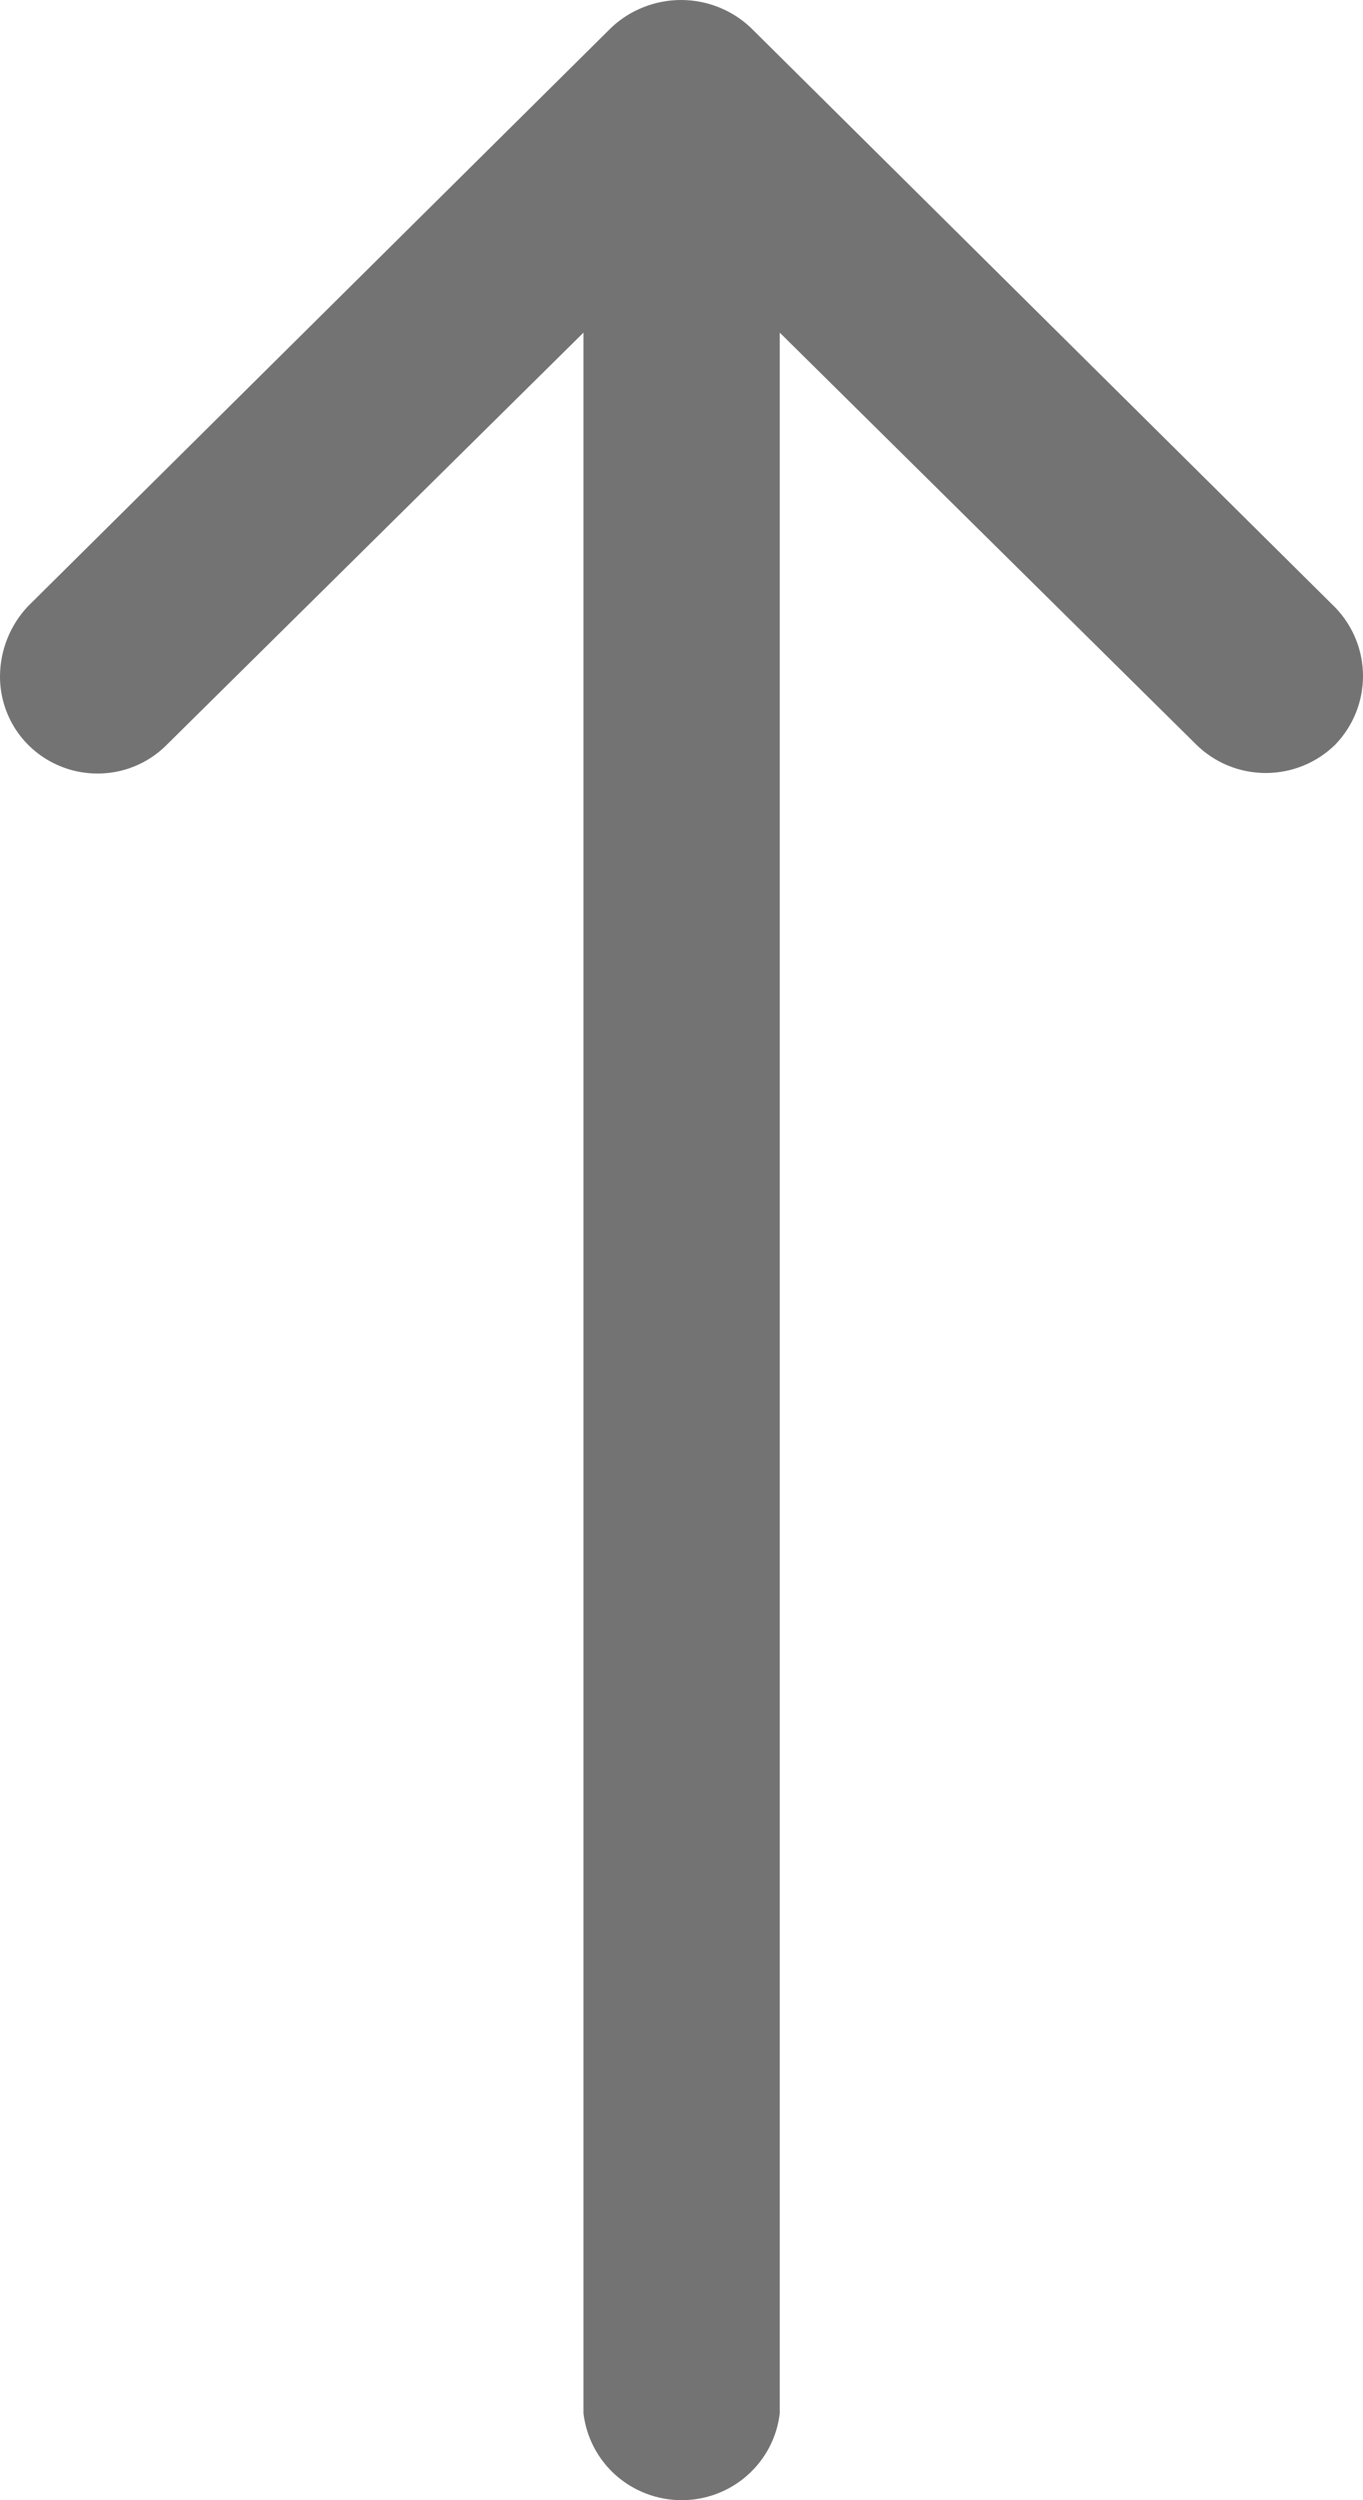
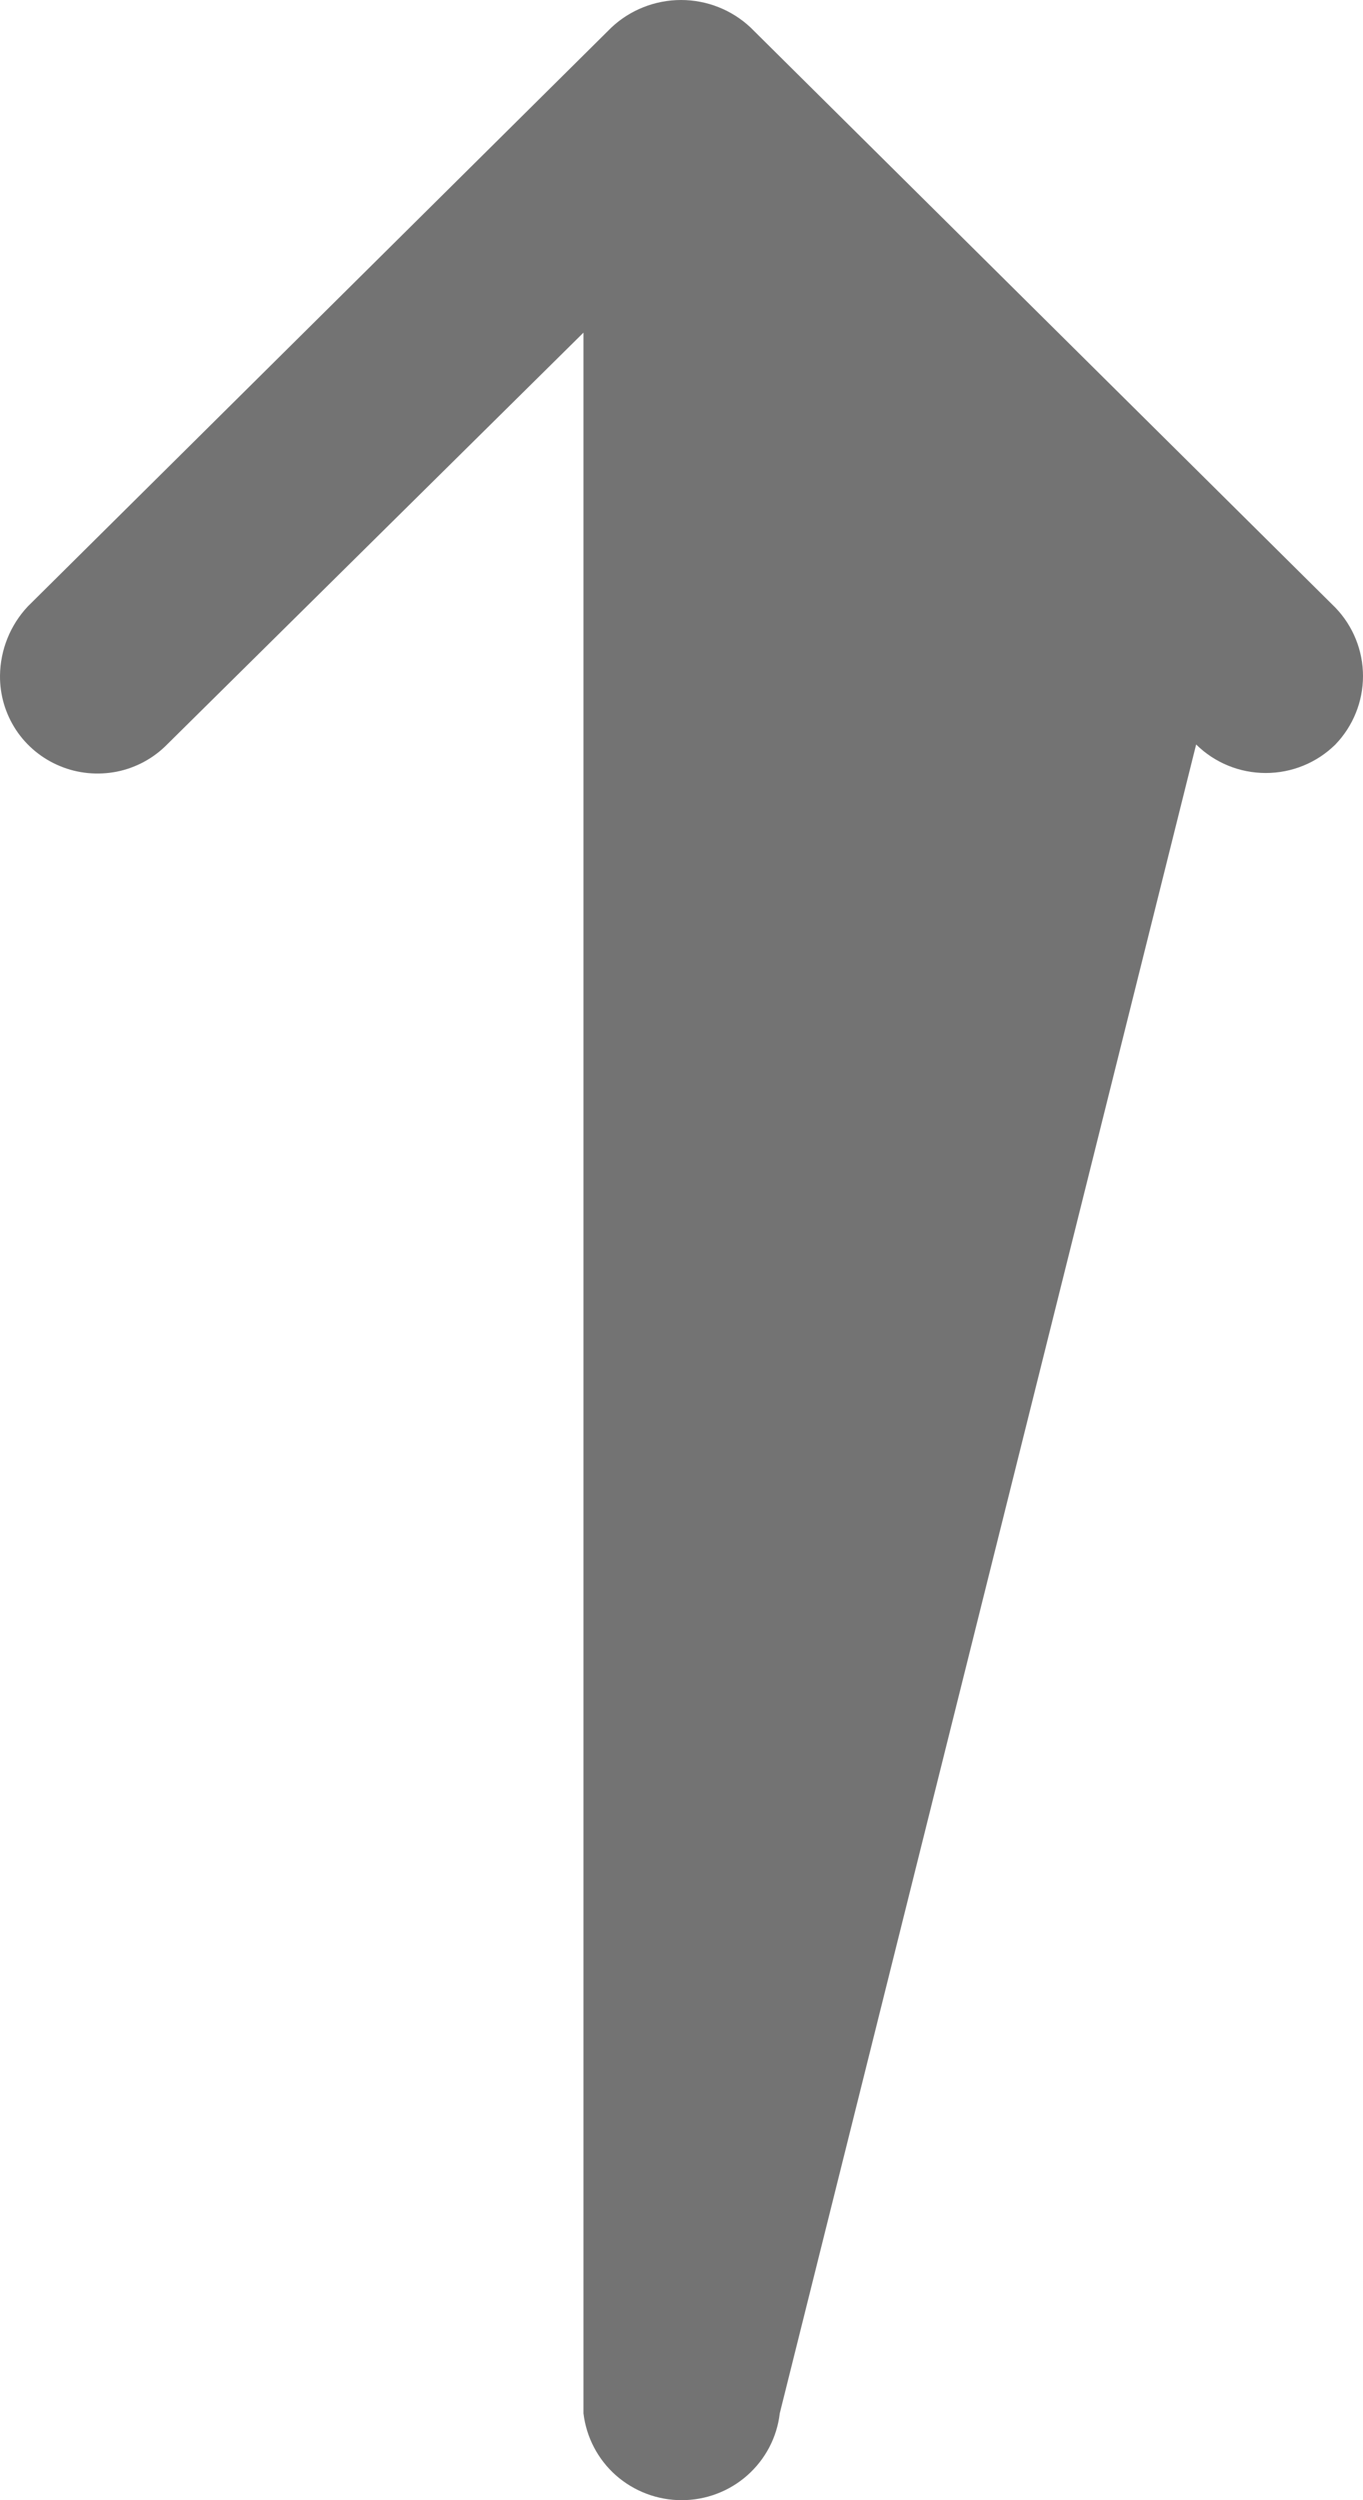
<svg xmlns="http://www.w3.org/2000/svg" width="12" height="22" viewBox="0 0 12 22" fill="none">
-   <path d="M11.757 6.551C11.913 6.389 12 6.173 12 5.949C12 5.725 11.913 5.509 11.757 5.347L6.608 0.242C6.443 0.087 6.224 0 5.996 0C5.768 0 5.548 0.087 5.383 0.242L0.245 5.336C0.09 5.501 0.003 5.718 9.07394e-05 5.943C-0.002 6.114 0.047 6.28 0.141 6.423C0.235 6.565 0.37 6.676 0.528 6.741C0.686 6.807 0.861 6.823 1.029 6.79C1.197 6.756 1.351 6.673 1.471 6.551L5.137 2.927L5.137 21.236C5.162 21.446 5.263 21.64 5.422 21.781C5.582 21.922 5.788 22 6.001 22C6.215 22 6.421 21.922 6.58 21.781C6.739 21.64 6.841 21.446 6.865 21.236L6.865 2.927L10.531 6.551C10.694 6.712 10.914 6.802 11.144 6.802C11.374 6.802 11.594 6.712 11.757 6.551Z" fill="#737373" />
+   <path d="M11.757 6.551C11.913 6.389 12 6.173 12 5.949C12 5.725 11.913 5.509 11.757 5.347L6.608 0.242C6.443 0.087 6.224 0 5.996 0C5.768 0 5.548 0.087 5.383 0.242L0.245 5.336C0.09 5.501 0.003 5.718 9.07394e-05 5.943C-0.002 6.114 0.047 6.28 0.141 6.423C0.235 6.565 0.37 6.676 0.528 6.741C0.686 6.807 0.861 6.823 1.029 6.79C1.197 6.756 1.351 6.673 1.471 6.551L5.137 2.927L5.137 21.236C5.162 21.446 5.263 21.64 5.422 21.781C5.582 21.922 5.788 22 6.001 22C6.215 22 6.421 21.922 6.58 21.781C6.739 21.64 6.841 21.446 6.865 21.236L10.531 6.551C10.694 6.712 10.914 6.802 11.144 6.802C11.374 6.802 11.594 6.712 11.757 6.551Z" fill="#737373" />
</svg>